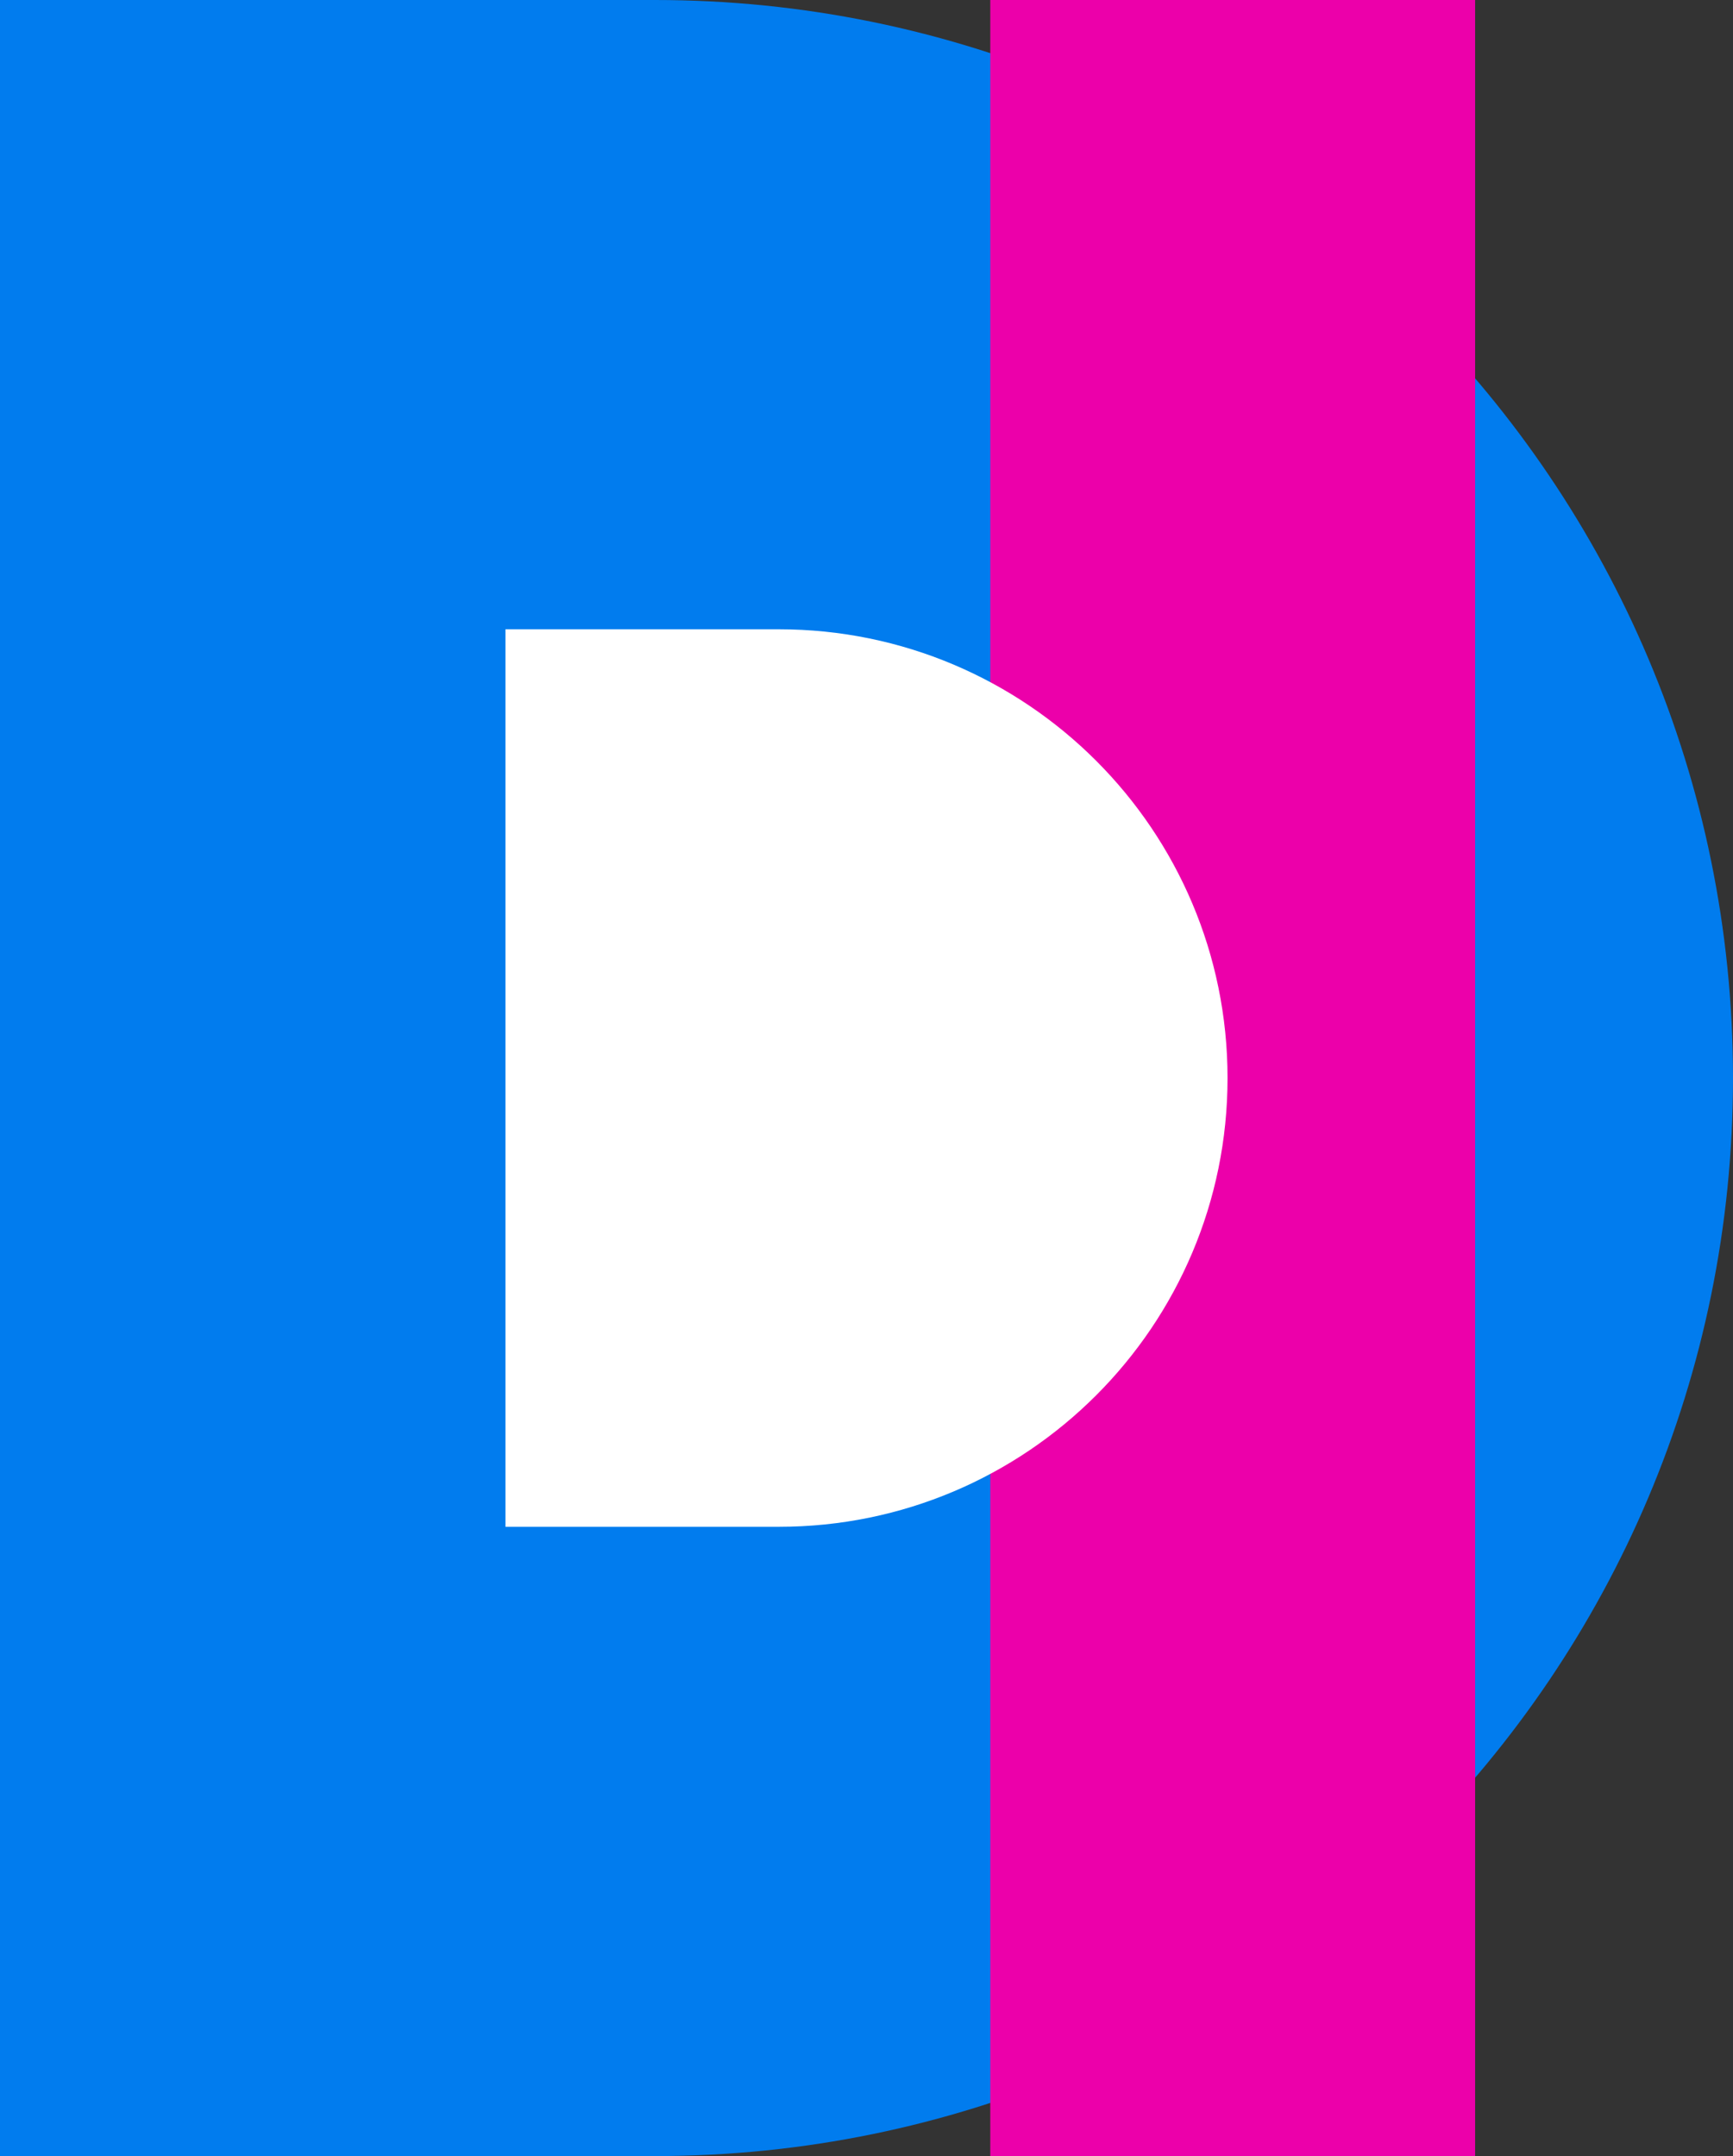
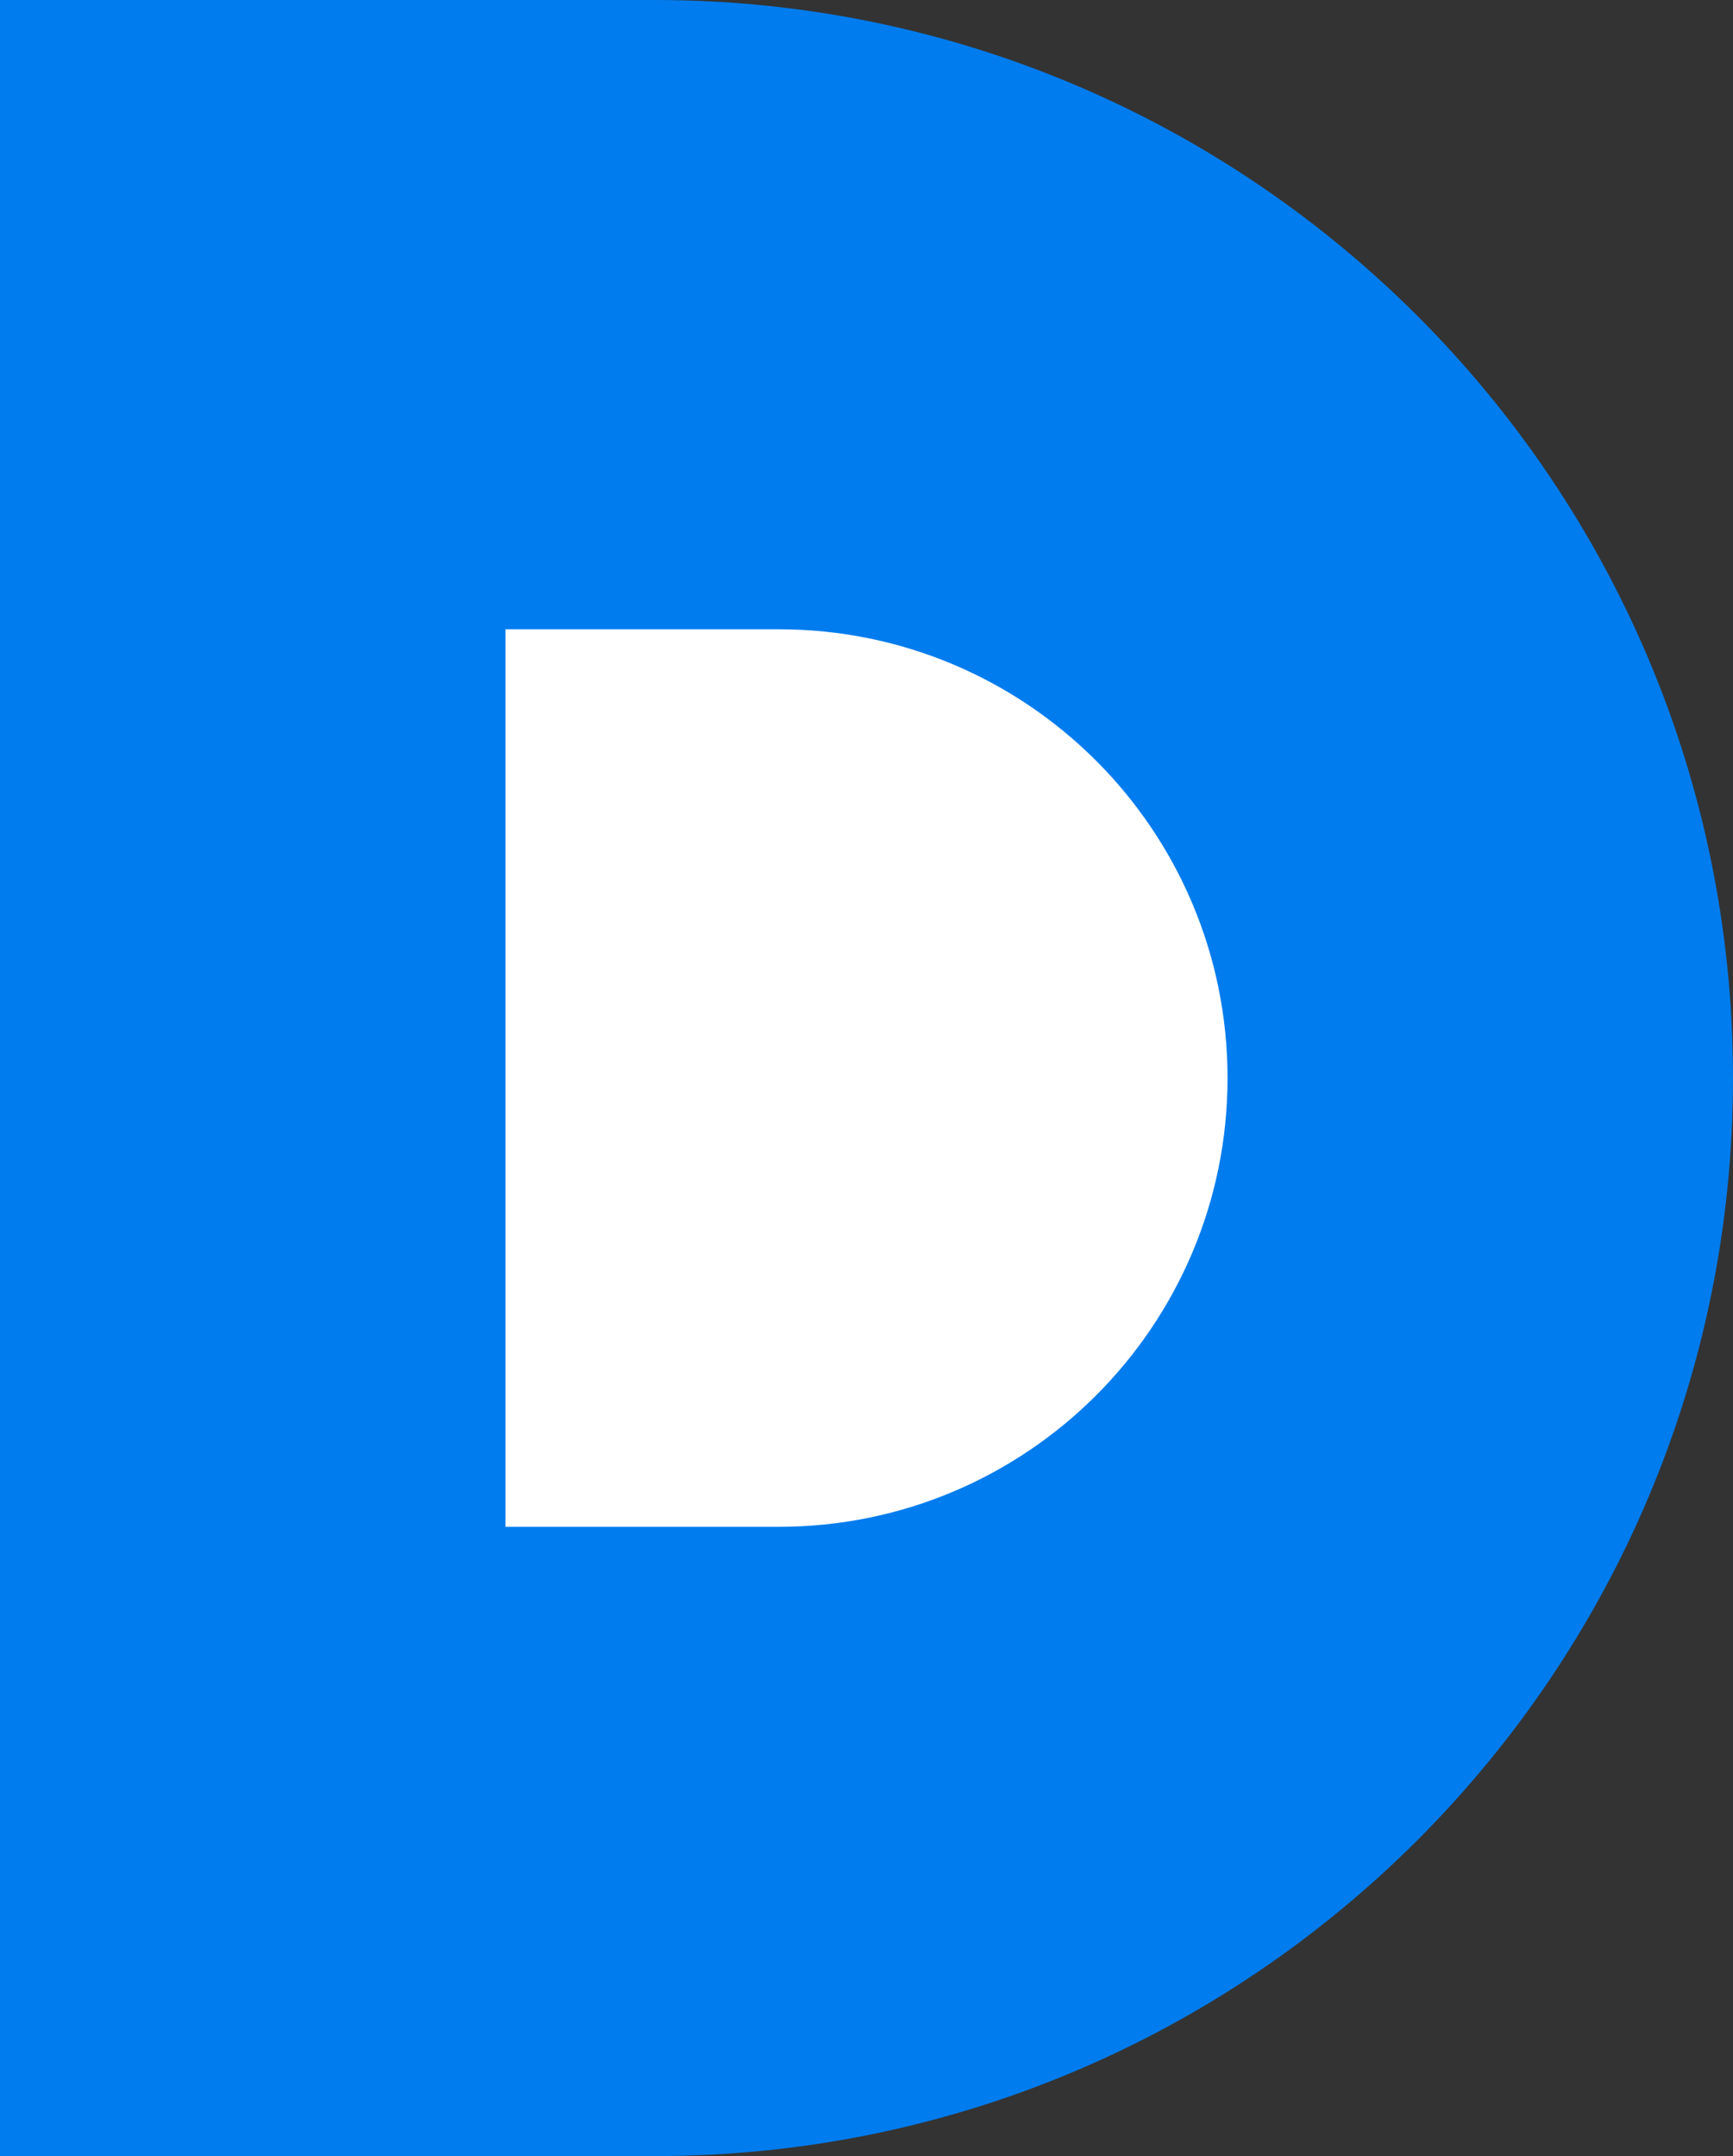
<svg xmlns="http://www.w3.org/2000/svg" width="168" height="209" viewBox="0 0 168 209" fill="none">
  <rect x="0" y="0" width="168" height="209" fill="#333333" stroke="none" />
  <path d="M0 0H63.5C121.214 0 168 46.786 168 104.5C168 162.214 121.214 209 63.5 209H0V0Z" fill="#017CEE" />
  <g style="mix-blend-mode:multiply">
-     <path d="M96 0H143V209H96V0Z" fill="#EC00AA" />
-   </g>
+     </g>
  <path d="M49 61H75.5C99.524 61 119 80.476 119 104.5C119 128.524 99.524 148 75.5 148H49V61Z" fill="white" />
</svg>